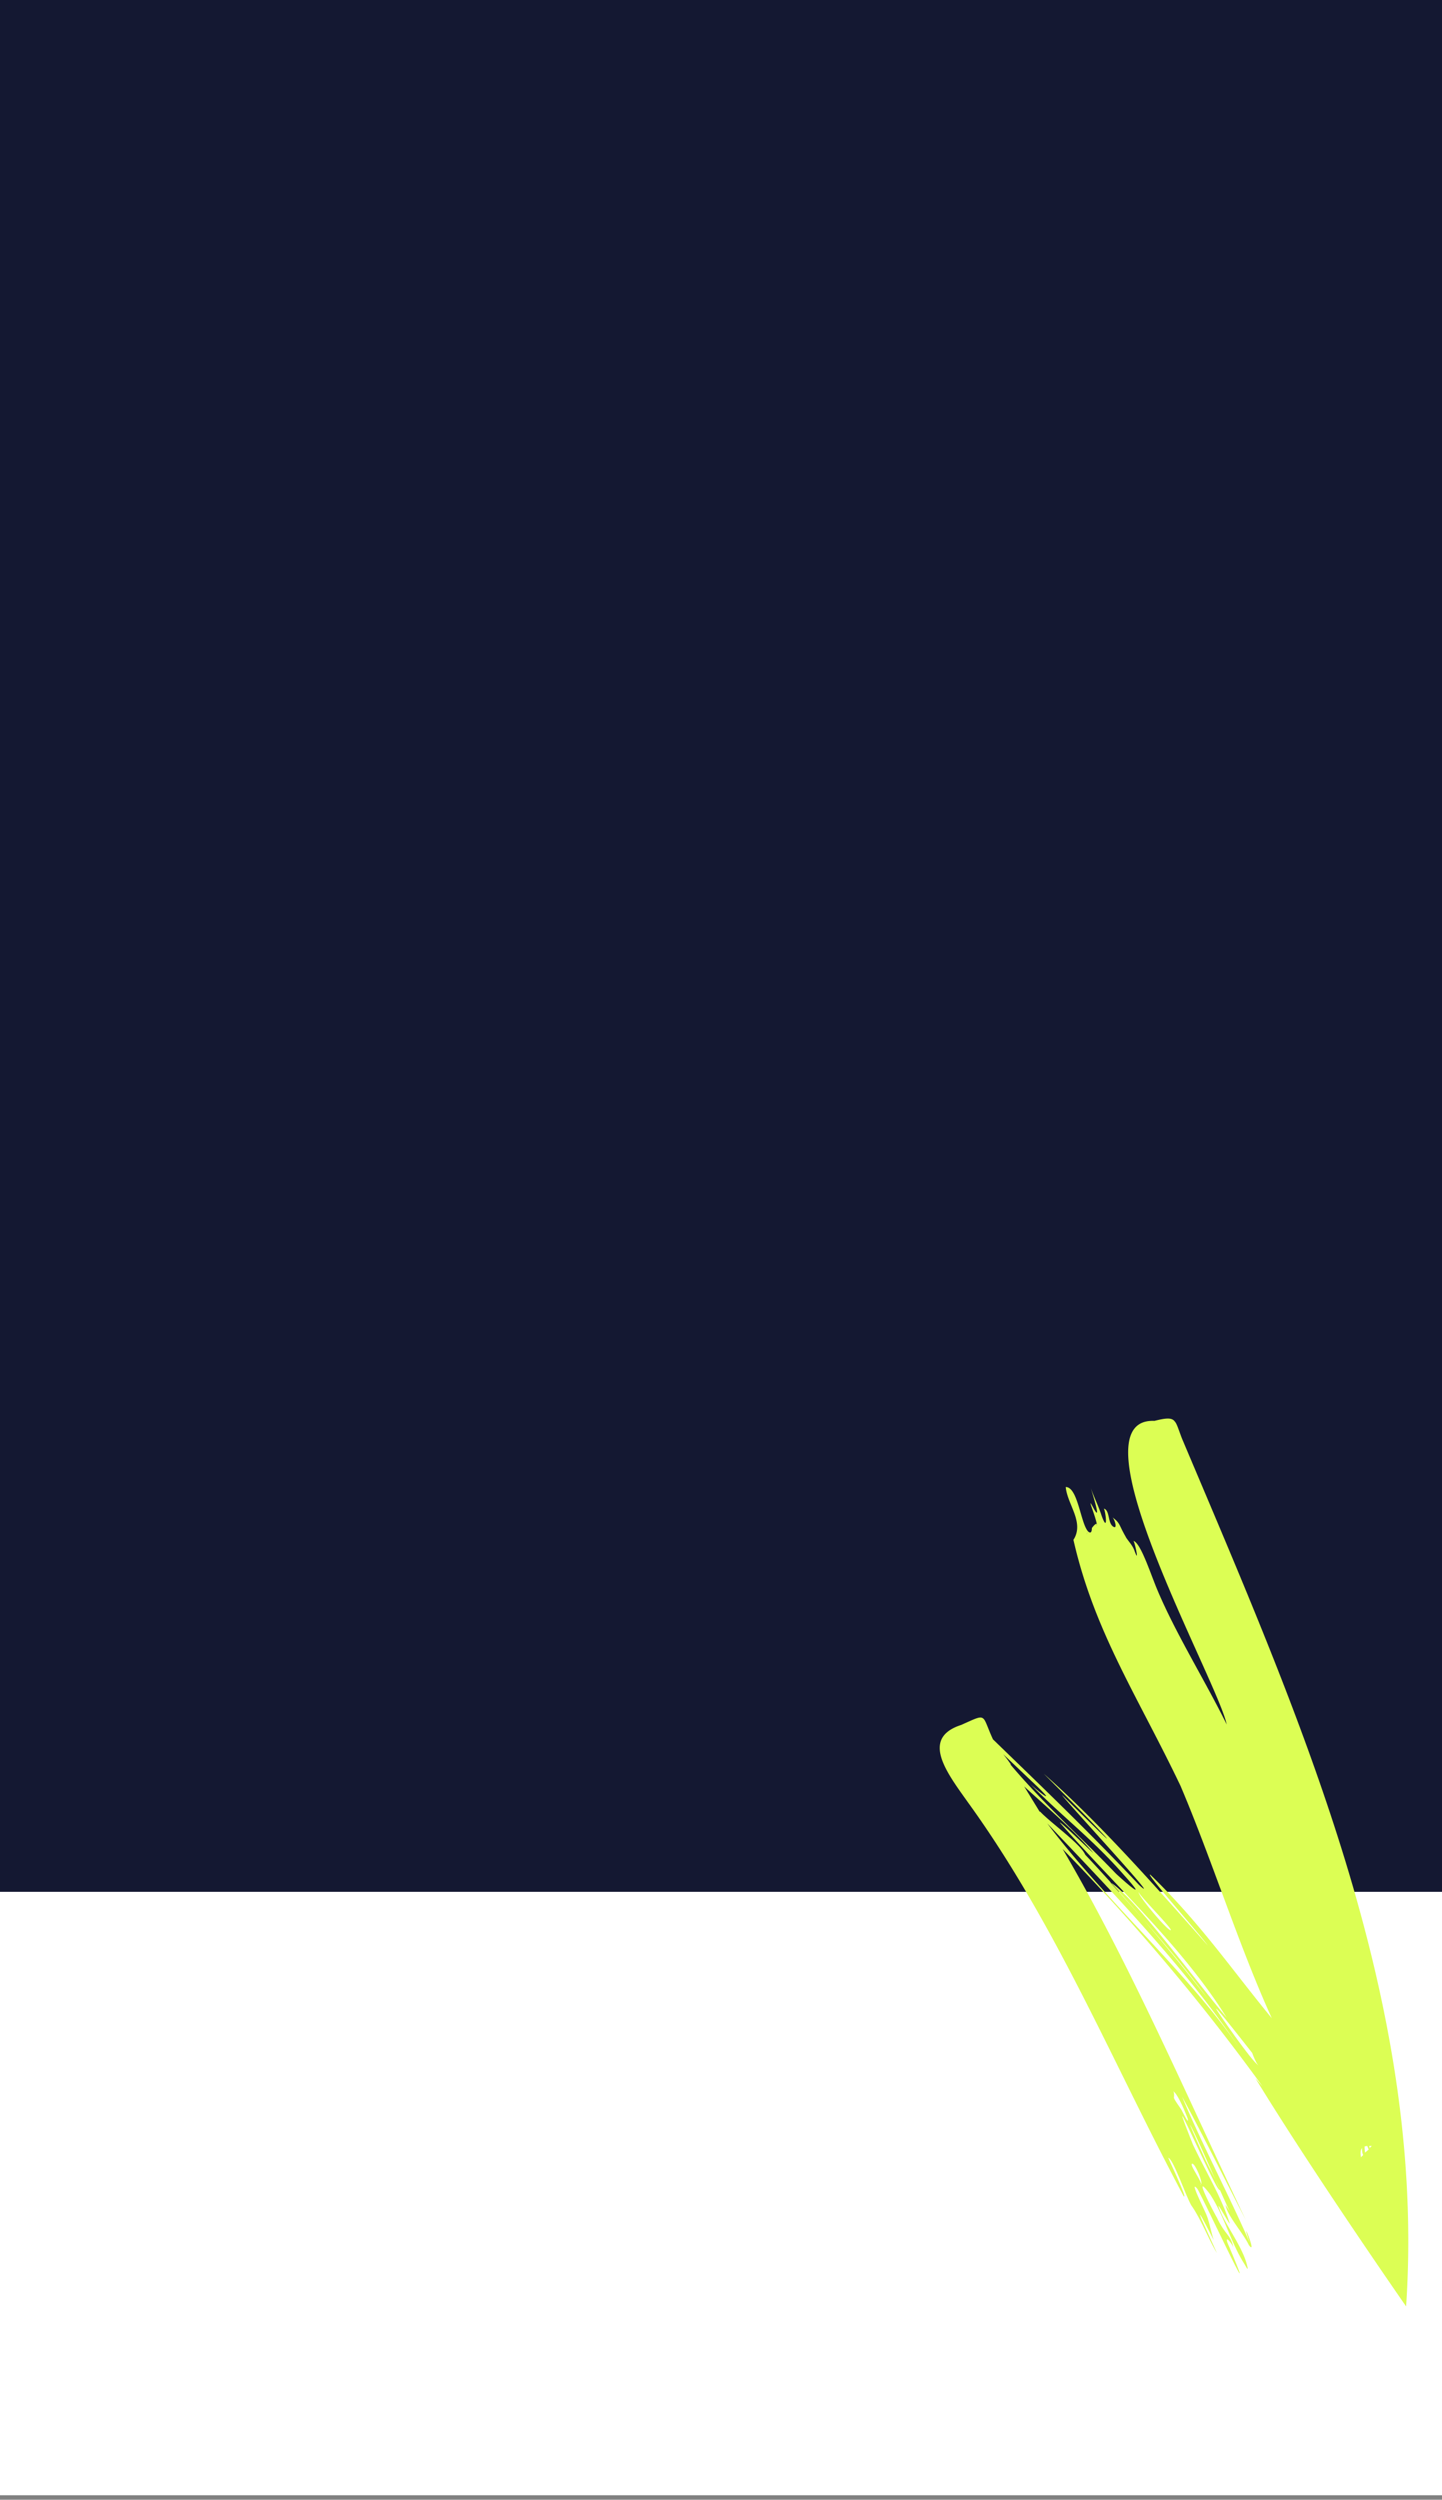
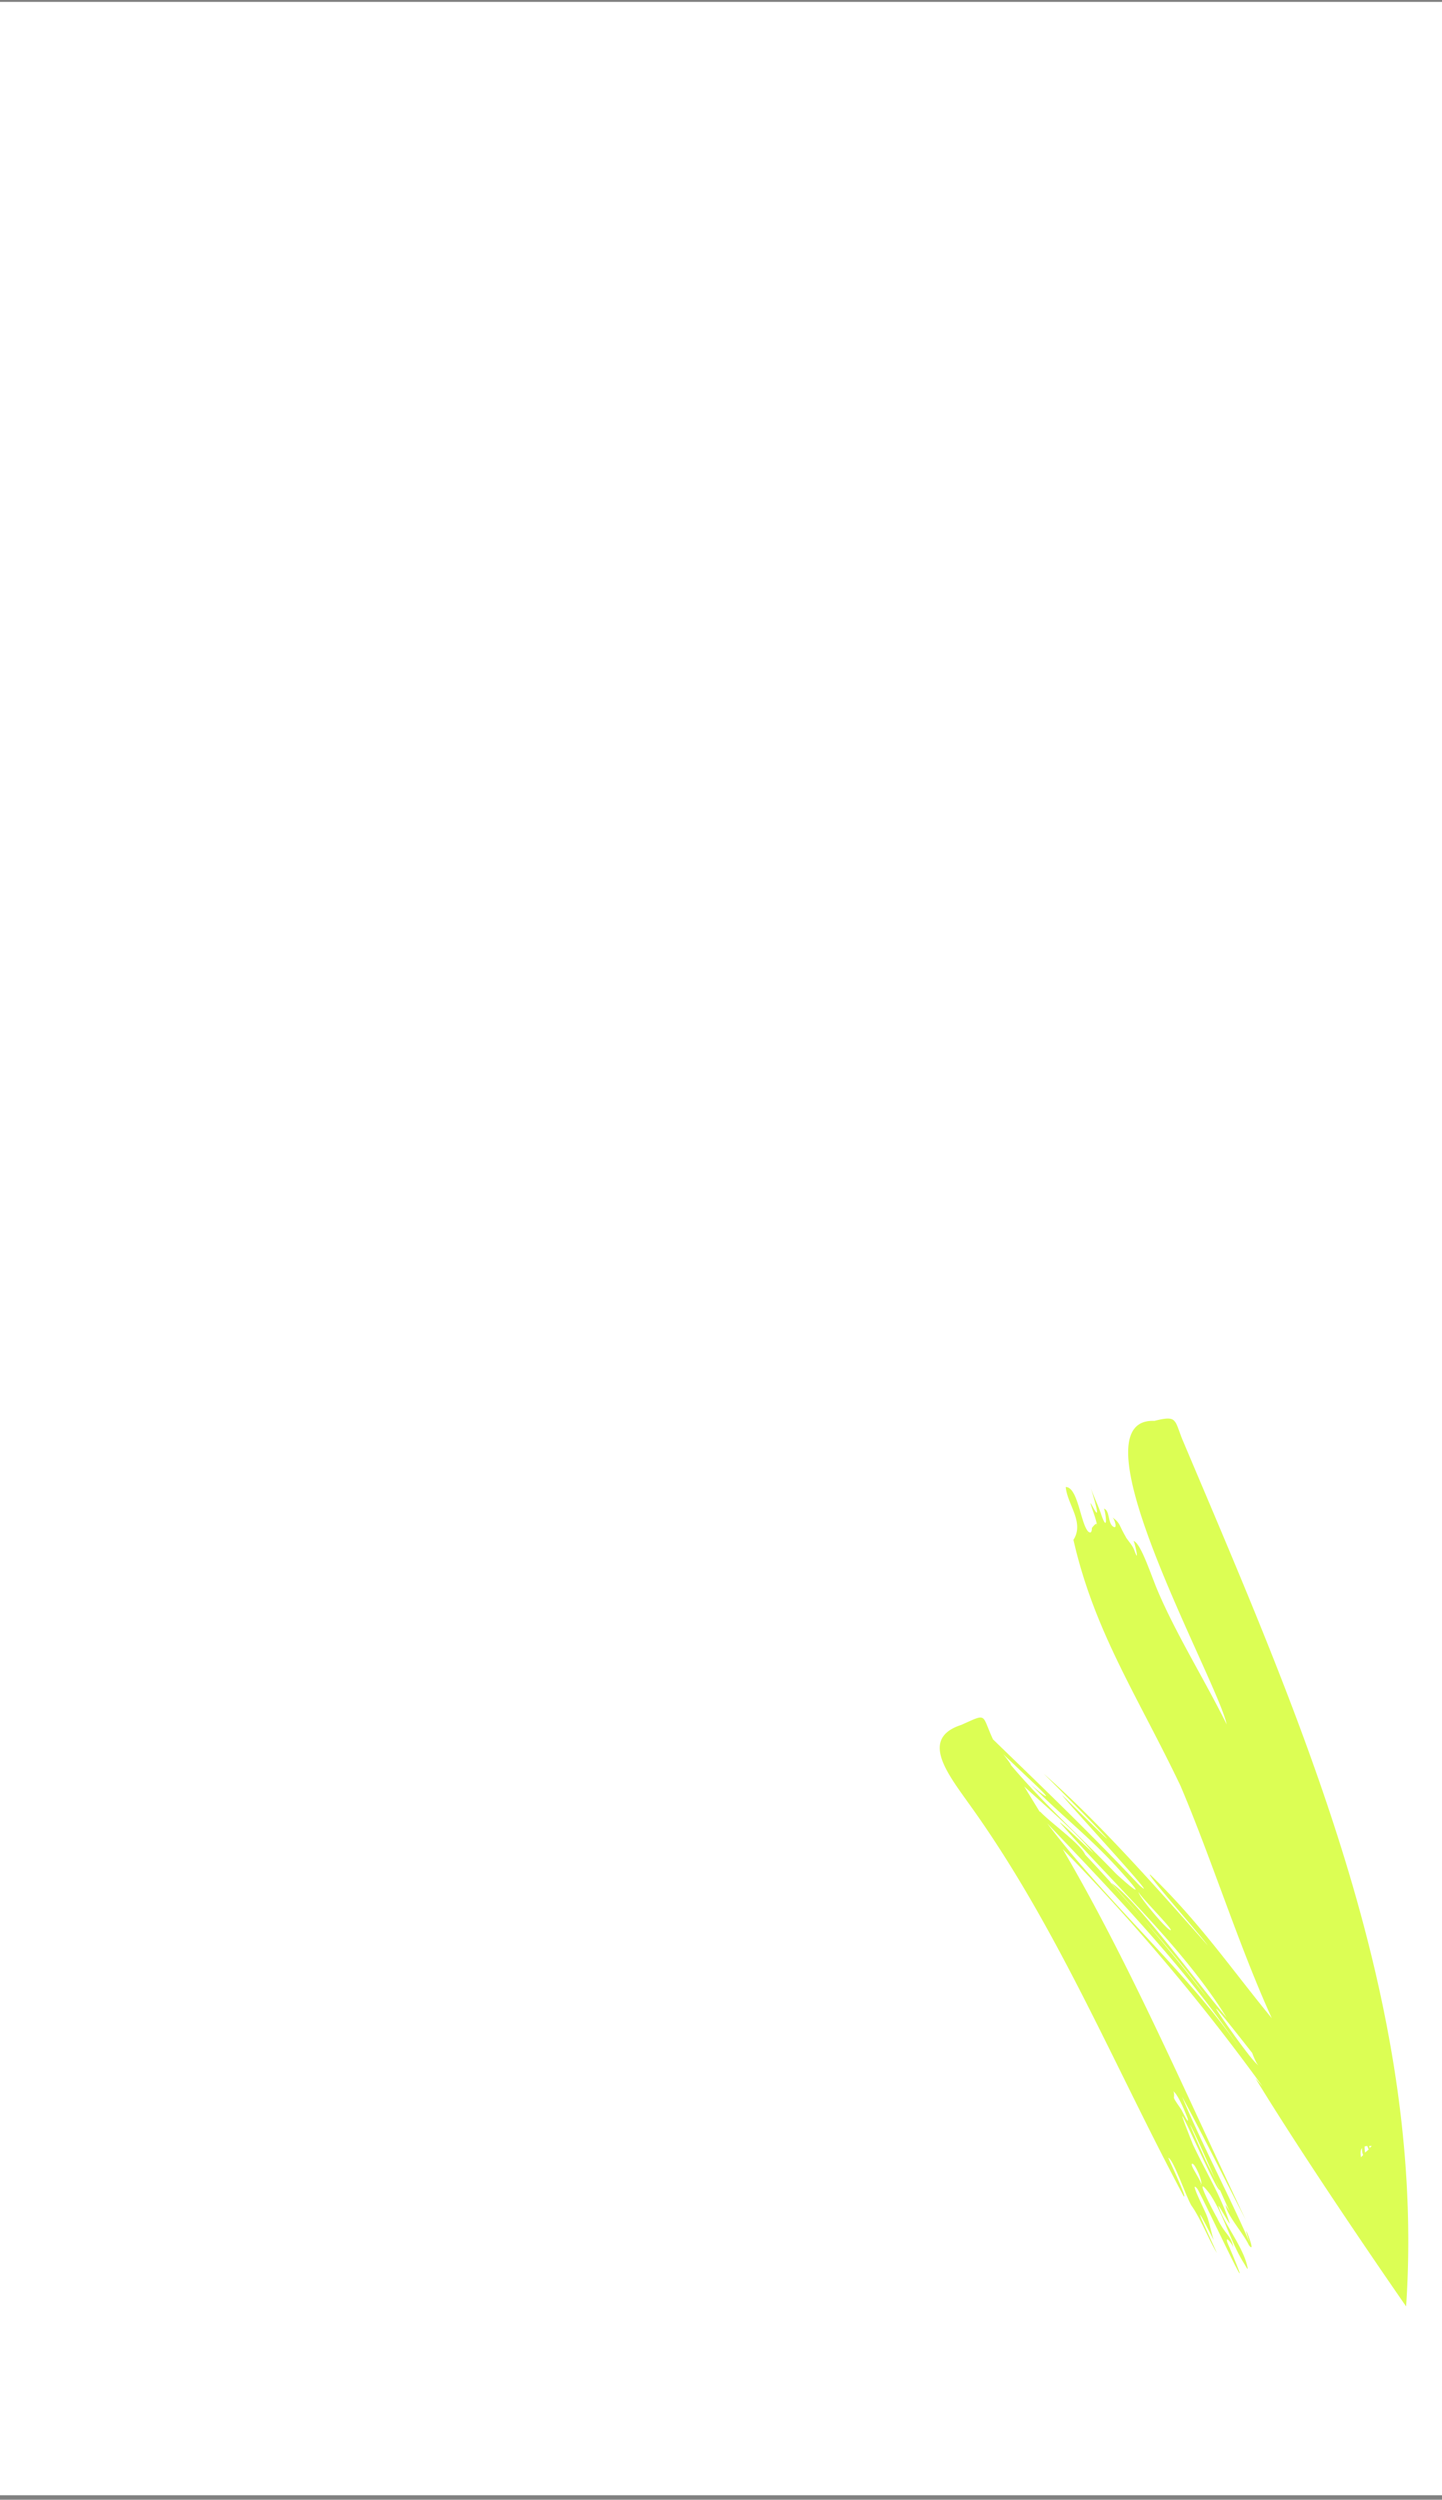
<svg xmlns="http://www.w3.org/2000/svg" viewBox="0 0 281.3 487.5">
  <rect x="0" y="0" width="281.3" height="487.5" fill="#808080" stroke="none" />
  <defs>
    <clipPath id="a">
      <path d="M0 .4h280.5v486.2H0Zm0 0" />
    </clipPath>
    <clipPath id="b">
      <path d="M0 .4h280.5v368.7H0Zm0 0" />
    </clipPath>
    <clipPath id="c">
      <path d="M183 276h92v174h-92Zm0 0" />
    </clipPath>
    <clipPath id="d">
      <path d="m226.5 274 106 127.7-75.4 62.6-106-127.8Zm0 0" />
    </clipPath>
    <clipPath id="e">
      <path d="m226.5 274 106 127.7-75.4 62.6-106-127.8Zm0 0" />
    </clipPath>
  </defs>
  <g clip-path="url(#a)" transform="matrix(1.062 0 0 1 -9 0)" fill="#fff">
    <path d="M0 .4h280.5v486.2H0Zm0 0" />
    <path d="M0 .4h280.5v486.2H0Zm0 0" />
  </g>
  <g clip-path="url(#b)" transform="matrix(1.075 0 0 1.018 -11.7 -6.8)">
-     <path d="M-14.9.4H286v368.8H-15Zm0 0" fill="#141832" />
-   </g>
+     </g>
  <g clip-path="url(#c)">
    <g clip-path="url(#d)">
      <g clip-path="url(#e)">
        <path fill-rule="evenodd" d="M236.1 428c2.8 4.3 4 9.4 6.7 13.6.3.5.8 1.5.5.3-.7-3.2-3.7-7.3-5-10.1-2-4.6 1.6 2.3 1.6 1.8-1.8-5.5-4.4-9.5-7.2-15.4-6.2-15.6 3.5 6.8 5 8.7 1.2 1.5-2.3-5.1-2.5-5.6-.7-1.5-4.6-10.2-2.3-5.5 2.2 4.6 4.7 10.6 7 15.5l-.8-1.3c.2 2 3.5 5.6 4.5 7.8 1.9 2.6-2-6.8.2-.4-3.8-8.8-9.5-19.6-13.2-28.5 3.3 6 10.1 19.6 12.4 24-11.7-24.6-22.5-49.8-35.7-72.3a417 417 0 0 1 39 46.3l-1.4-1.6c11.3 18.5 29.4 44.5 29.4 44.5 4-59.7-21.1-115.7-43.7-169.2-1.5-3.8-1-4.6-5.4-3.5-16.6-.7 12.3 50.6 14.1 59.2-4.3-8.7-10-17.8-13.6-26.4-1.4-3.4-3.2-9-4.6-9.4.2 0 1.3 4.9.2 1.9-.3-1-1.5-2.2-1.7-2.7-1.4-2.4-1-2.6-2.6-3.8.4.3 1 2.2.3 1.9-1.3-.6-.7-3.3-2-3.6.3 0 1 5.2-.4 1.4-.6-1.9-1.5-3.6-2.1-5.4.5 1.7 2.2 7.1.4 3.7-1.4-2.6.8 2.4.8 3.7.1-.8-.5-.3-1 .4 0 .5-.1 1.2-.7.7-.4.6-.6.8 0 0-1.5-1.5-2-8.7-4.4-8.7.3 3.4 3.7 6.9 1.5 10.3 4.1 18 12.6 30.6 20.9 48 6.2 14.6 11.3 31 17.8 45.3-8.2-10-14-18.6-23.7-28-1.2-.6 9.8 11.8 11.2 13.8-10.1-11.4-21-23.8-32-33.5l1.6 1.6c2.6 2.6 7.2 7.2 9.6 9.8 4.7 5-6.7-6.4-7.6-7.2.2.6 20.5 22.5 15 17.5-9.6-10.2-18.6-18.8-28.5-28.4-2.3-5-1-5.1-6.2-2.8-8 2.6-2.8 9.3 1.4 15.2 17.2 23.8 28.3 51 42 76.7.9.8-2.7-6.7-3-7.5 1 .3 3.4 7.4 4.5 9.3 1.8 2.5 3.5 6.9 5 9.3l-3-6.6c-1.2-3 1.6 2.6 2.4 4.1-.4-1-1-4-1.4-4.8 0-.3-3.7-7.5-1.8-5.2 1.7 3 12.7 26.7 6.2 11.3-1.4-3 .7-.6.8.2-.4-2.5-1.6-2.5-3.2-5.9-.6-1-5.1-9.6-1.3-4.5Zm31.6-9.5h-.1Zm-.1 0-.4.4-.1-.4Zm-.9 0 .3.7-.7.6a6 6 0 0 1-.1-1.2Zm-.8 1.8-.4.4c-.1-.5-.2-1.3.2-1.8 0 .4 0 .9.2 1.3Zm-21.6-19.9c-.1-.2.7 2 1.2 2.4-1.3-.8-7.3-9.5-8-10.6-1.7-2.7 6.4 7.7 6.8 8.2ZM222.2 369c-.6 0 6.4 7 6.2 7.4-.3.6-7-7.4-6.2-7.4Zm-25-24.9a26 26 0 0 0-1.5-2l6 5.7c5.4 5.1 0 1-1.2-.4 6 6.3 12.3 10.9 18.7 18.2 5.4 6-.1 1.1-1.5-.2-6.7-7-14.3-13.8-20.6-21.3Zm5.6 9.2-3-4.9c4.7 4.3 10 8.8 13.5 13-.8-.7-7-6.7-6.5-5.9 10.8 12.3 24 24.3 32.5 38-5.9-7-18.2-23.8-22.7-26.4 6.5 7.3 12.8 14.2 19 22.7a381.1 381.1 0 0 0-23.9-28.1c-.9-2.1-6.6-6.1-8.8-8.4Zm1.5 2.3c13.3 14 27.2 28.4 38.1 44.7-10-15-26.5-29.3-38.1-44.7Zm24.7 53.5s.2-1.3-.3-1.3c.9 0 2.8 4.8 3 5.4.3 1.3-.9-1.1-1.2-1.7-.5-.8-1.3-1.8-1.5-2.4Zm5.2 17c.6-.2-2.1-3.8-1.7-4.1.5-.5 2.4 4 1.7 4Zm0 0" fill="#dcfe54" />
      </g>
    </g>
  </g>
</svg>